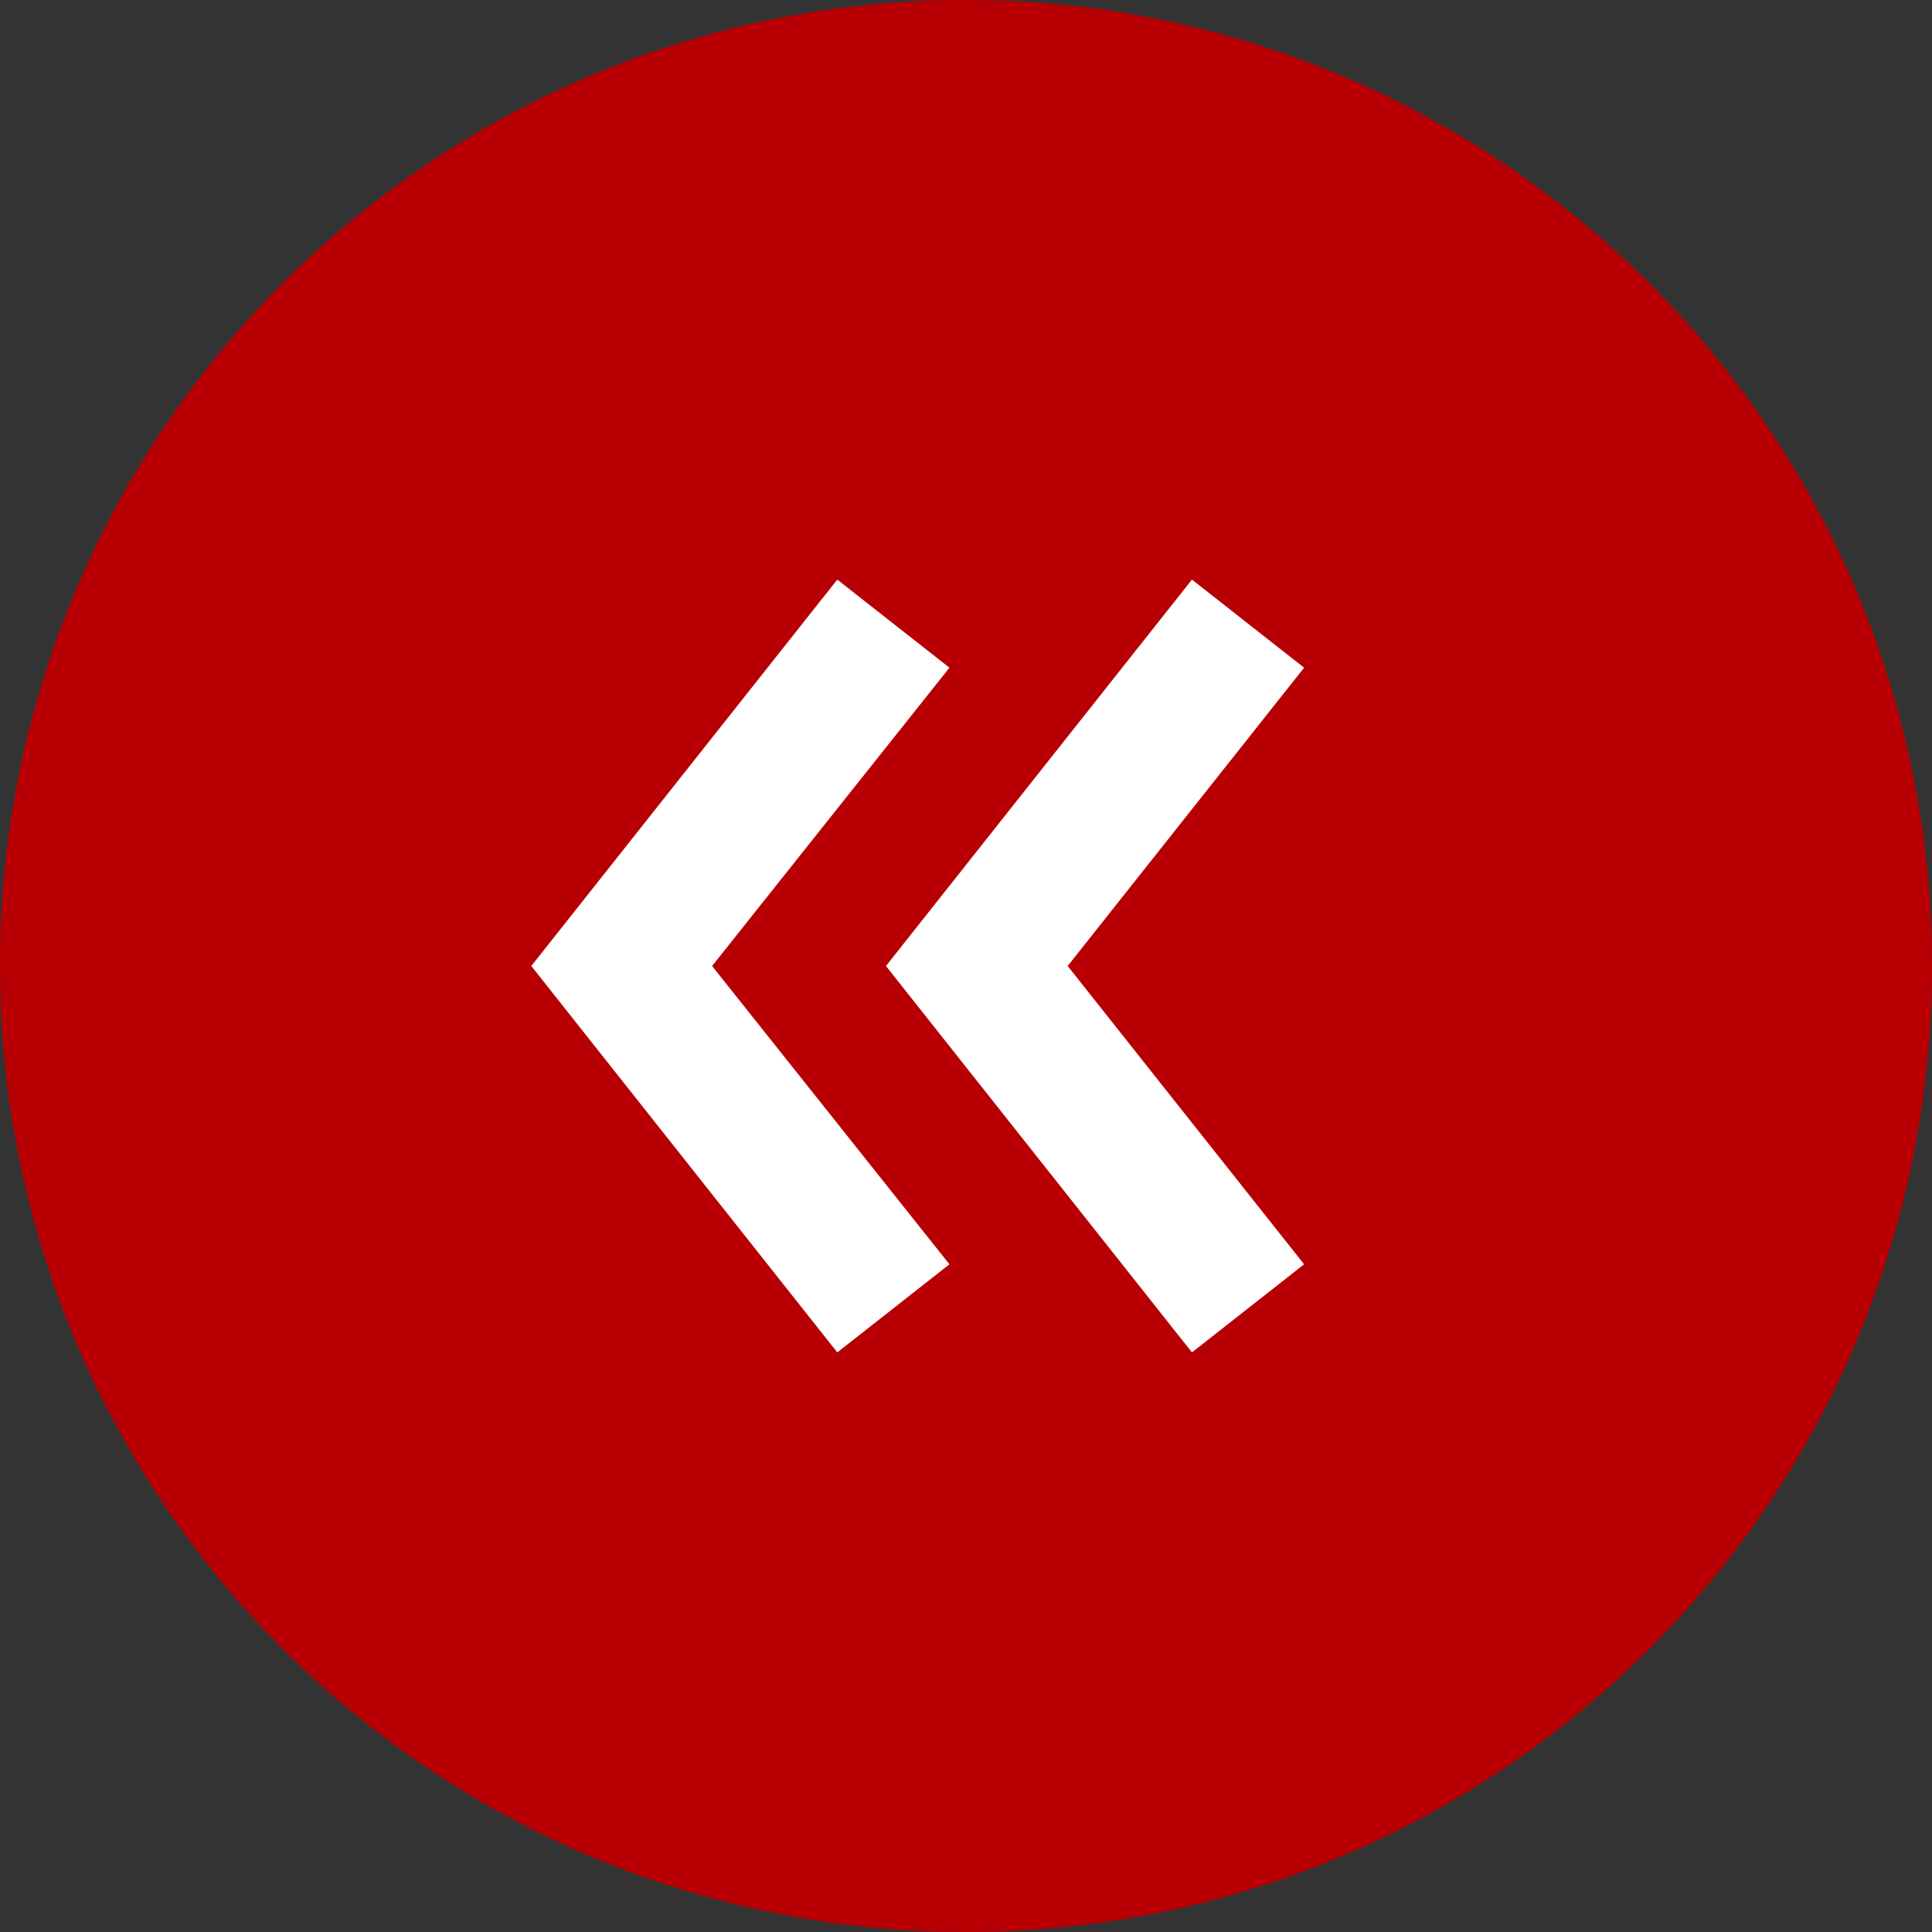
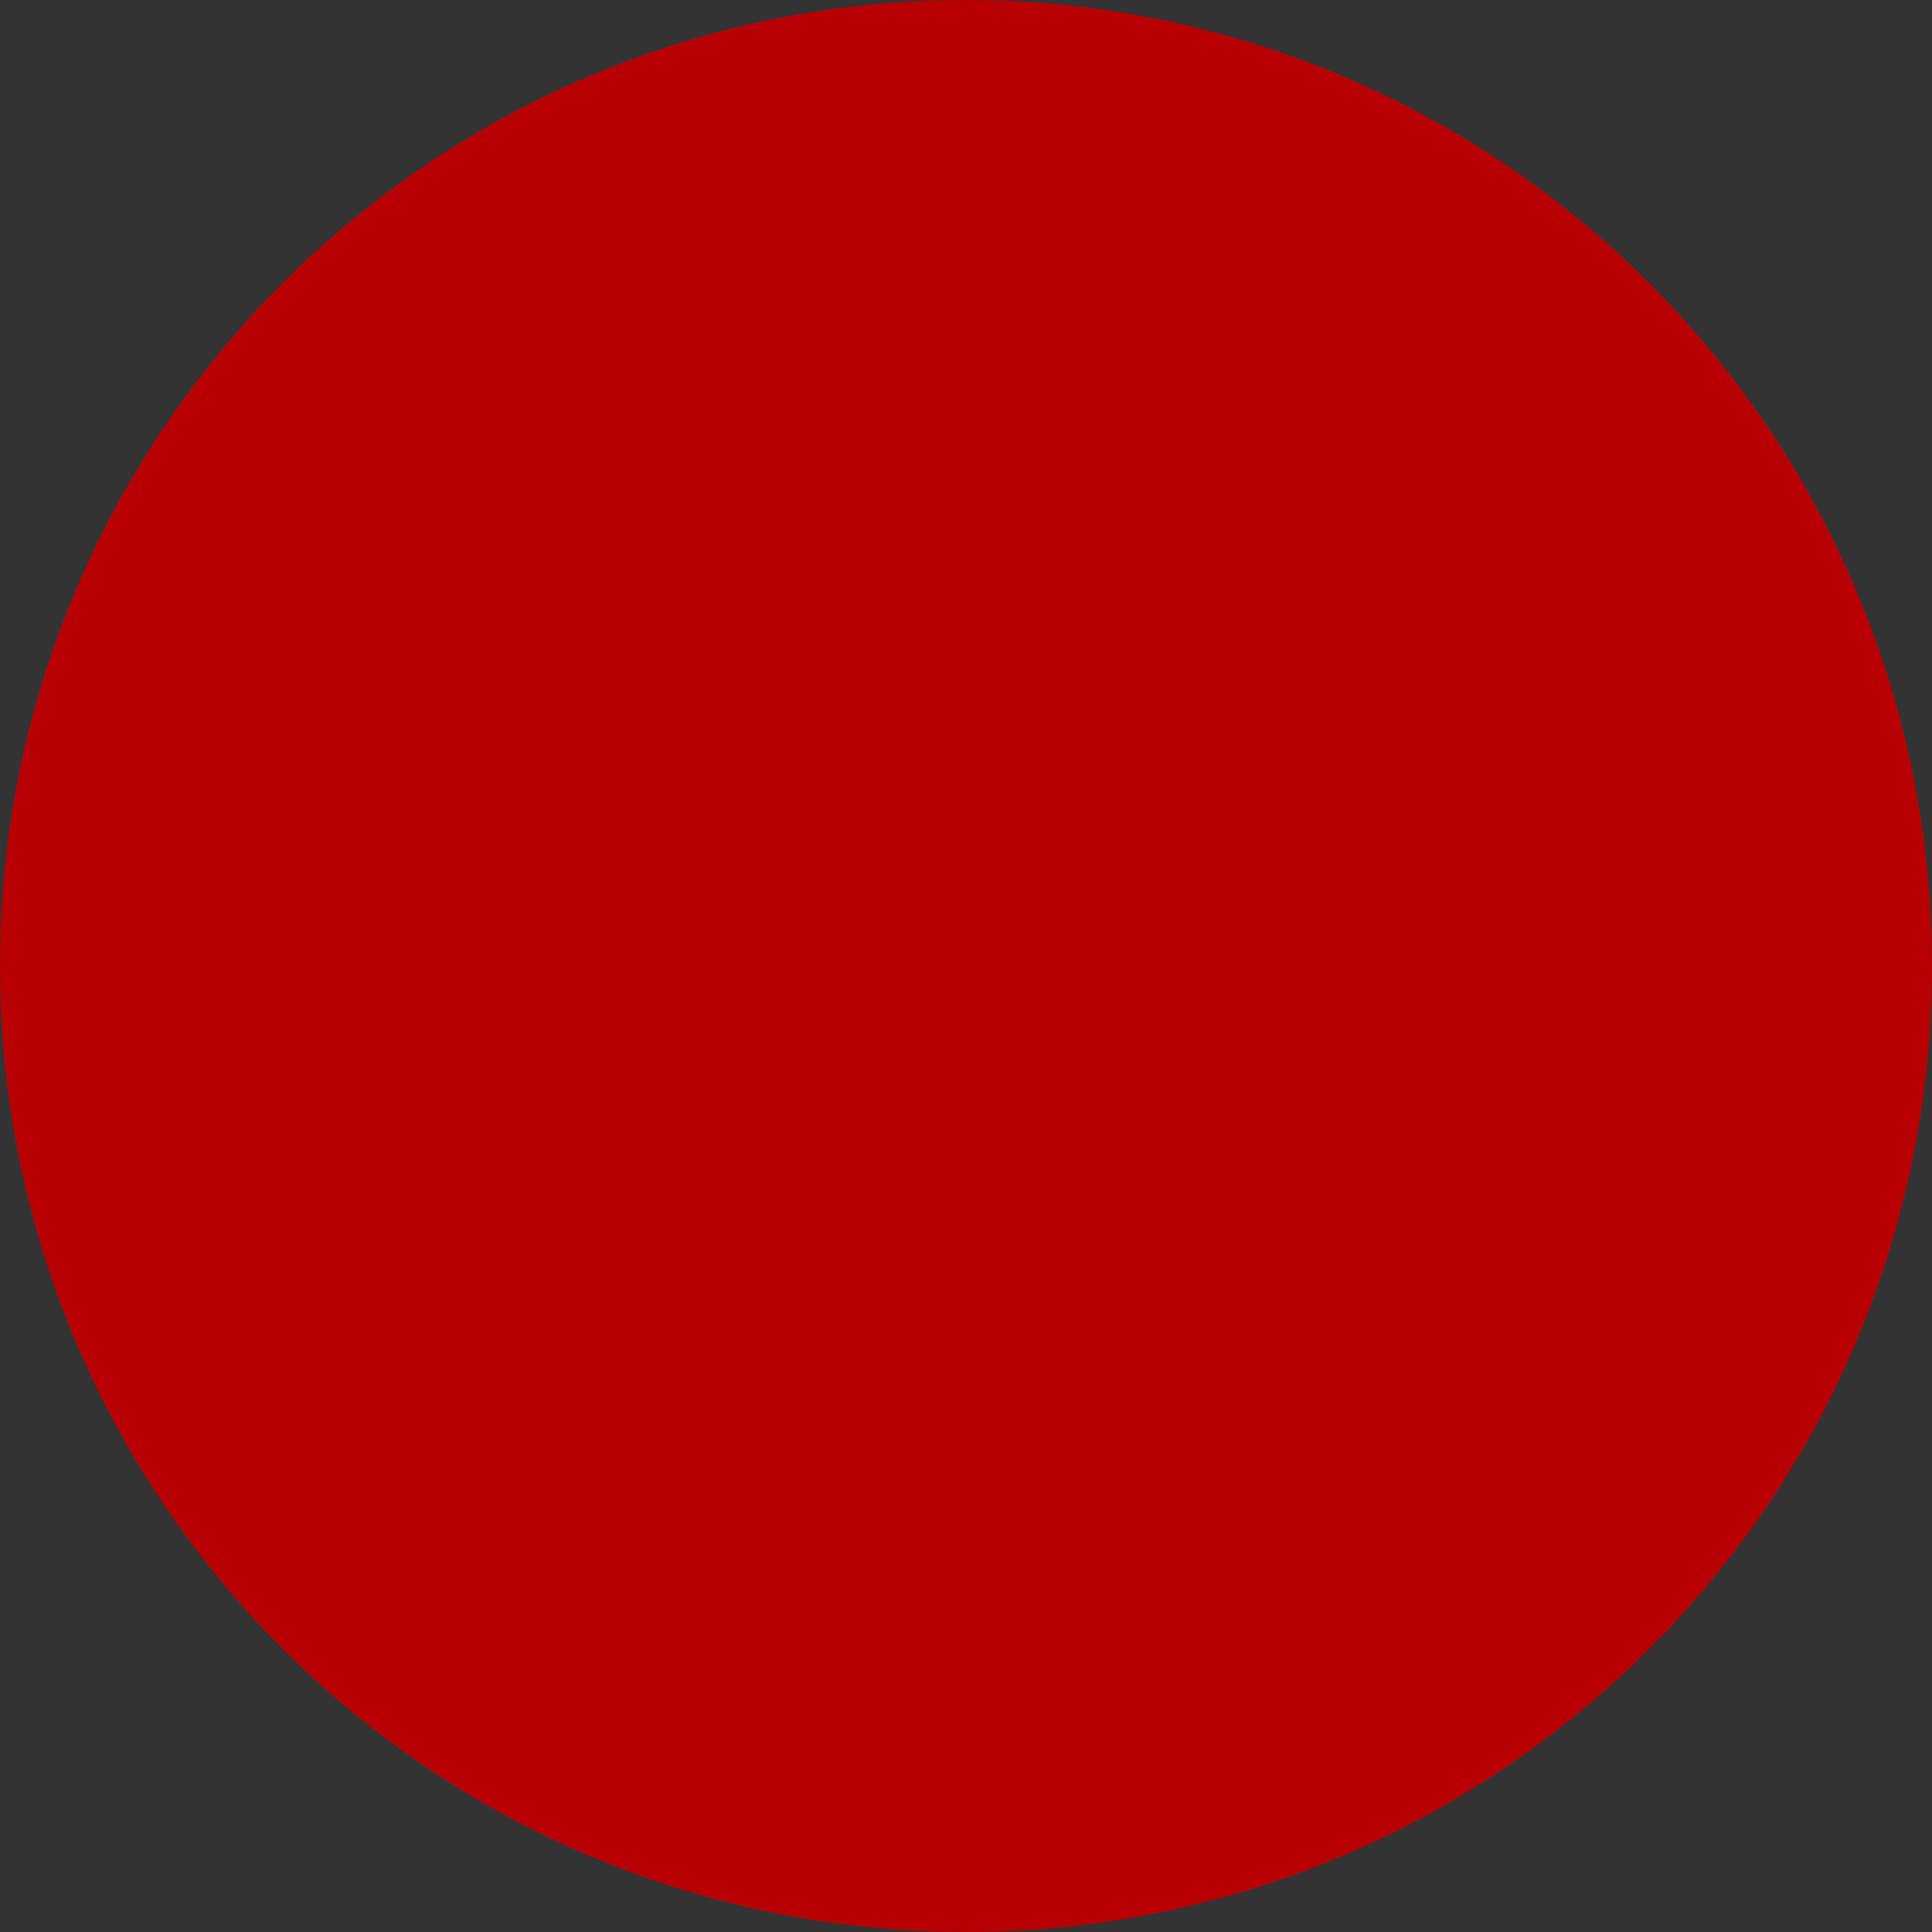
<svg xmlns="http://www.w3.org/2000/svg" width="40" height="40" viewBox="0 0 40 40" fill="none">
  <rect x="0" y="0" width="40" height="40" fill="#333333" stroke="none" />
  <path d="M20 40C31.046 40 40 31.046 40 20C40 8.954 31.046 0 20 0C8.954 0 0 8.954 0 20C0 31.046 8.954 40 20 40Z" fill="#B80004" />
-   <path d="M24.678 28L18.343 20L24.678 12L27 13.824L22.105 20L27 26.176L24.678 28ZM17.335 28L11 20L17.335 12L19.657 13.824L14.743 20L19.657 26.176L17.335 28Z" fill="white" />
</svg>